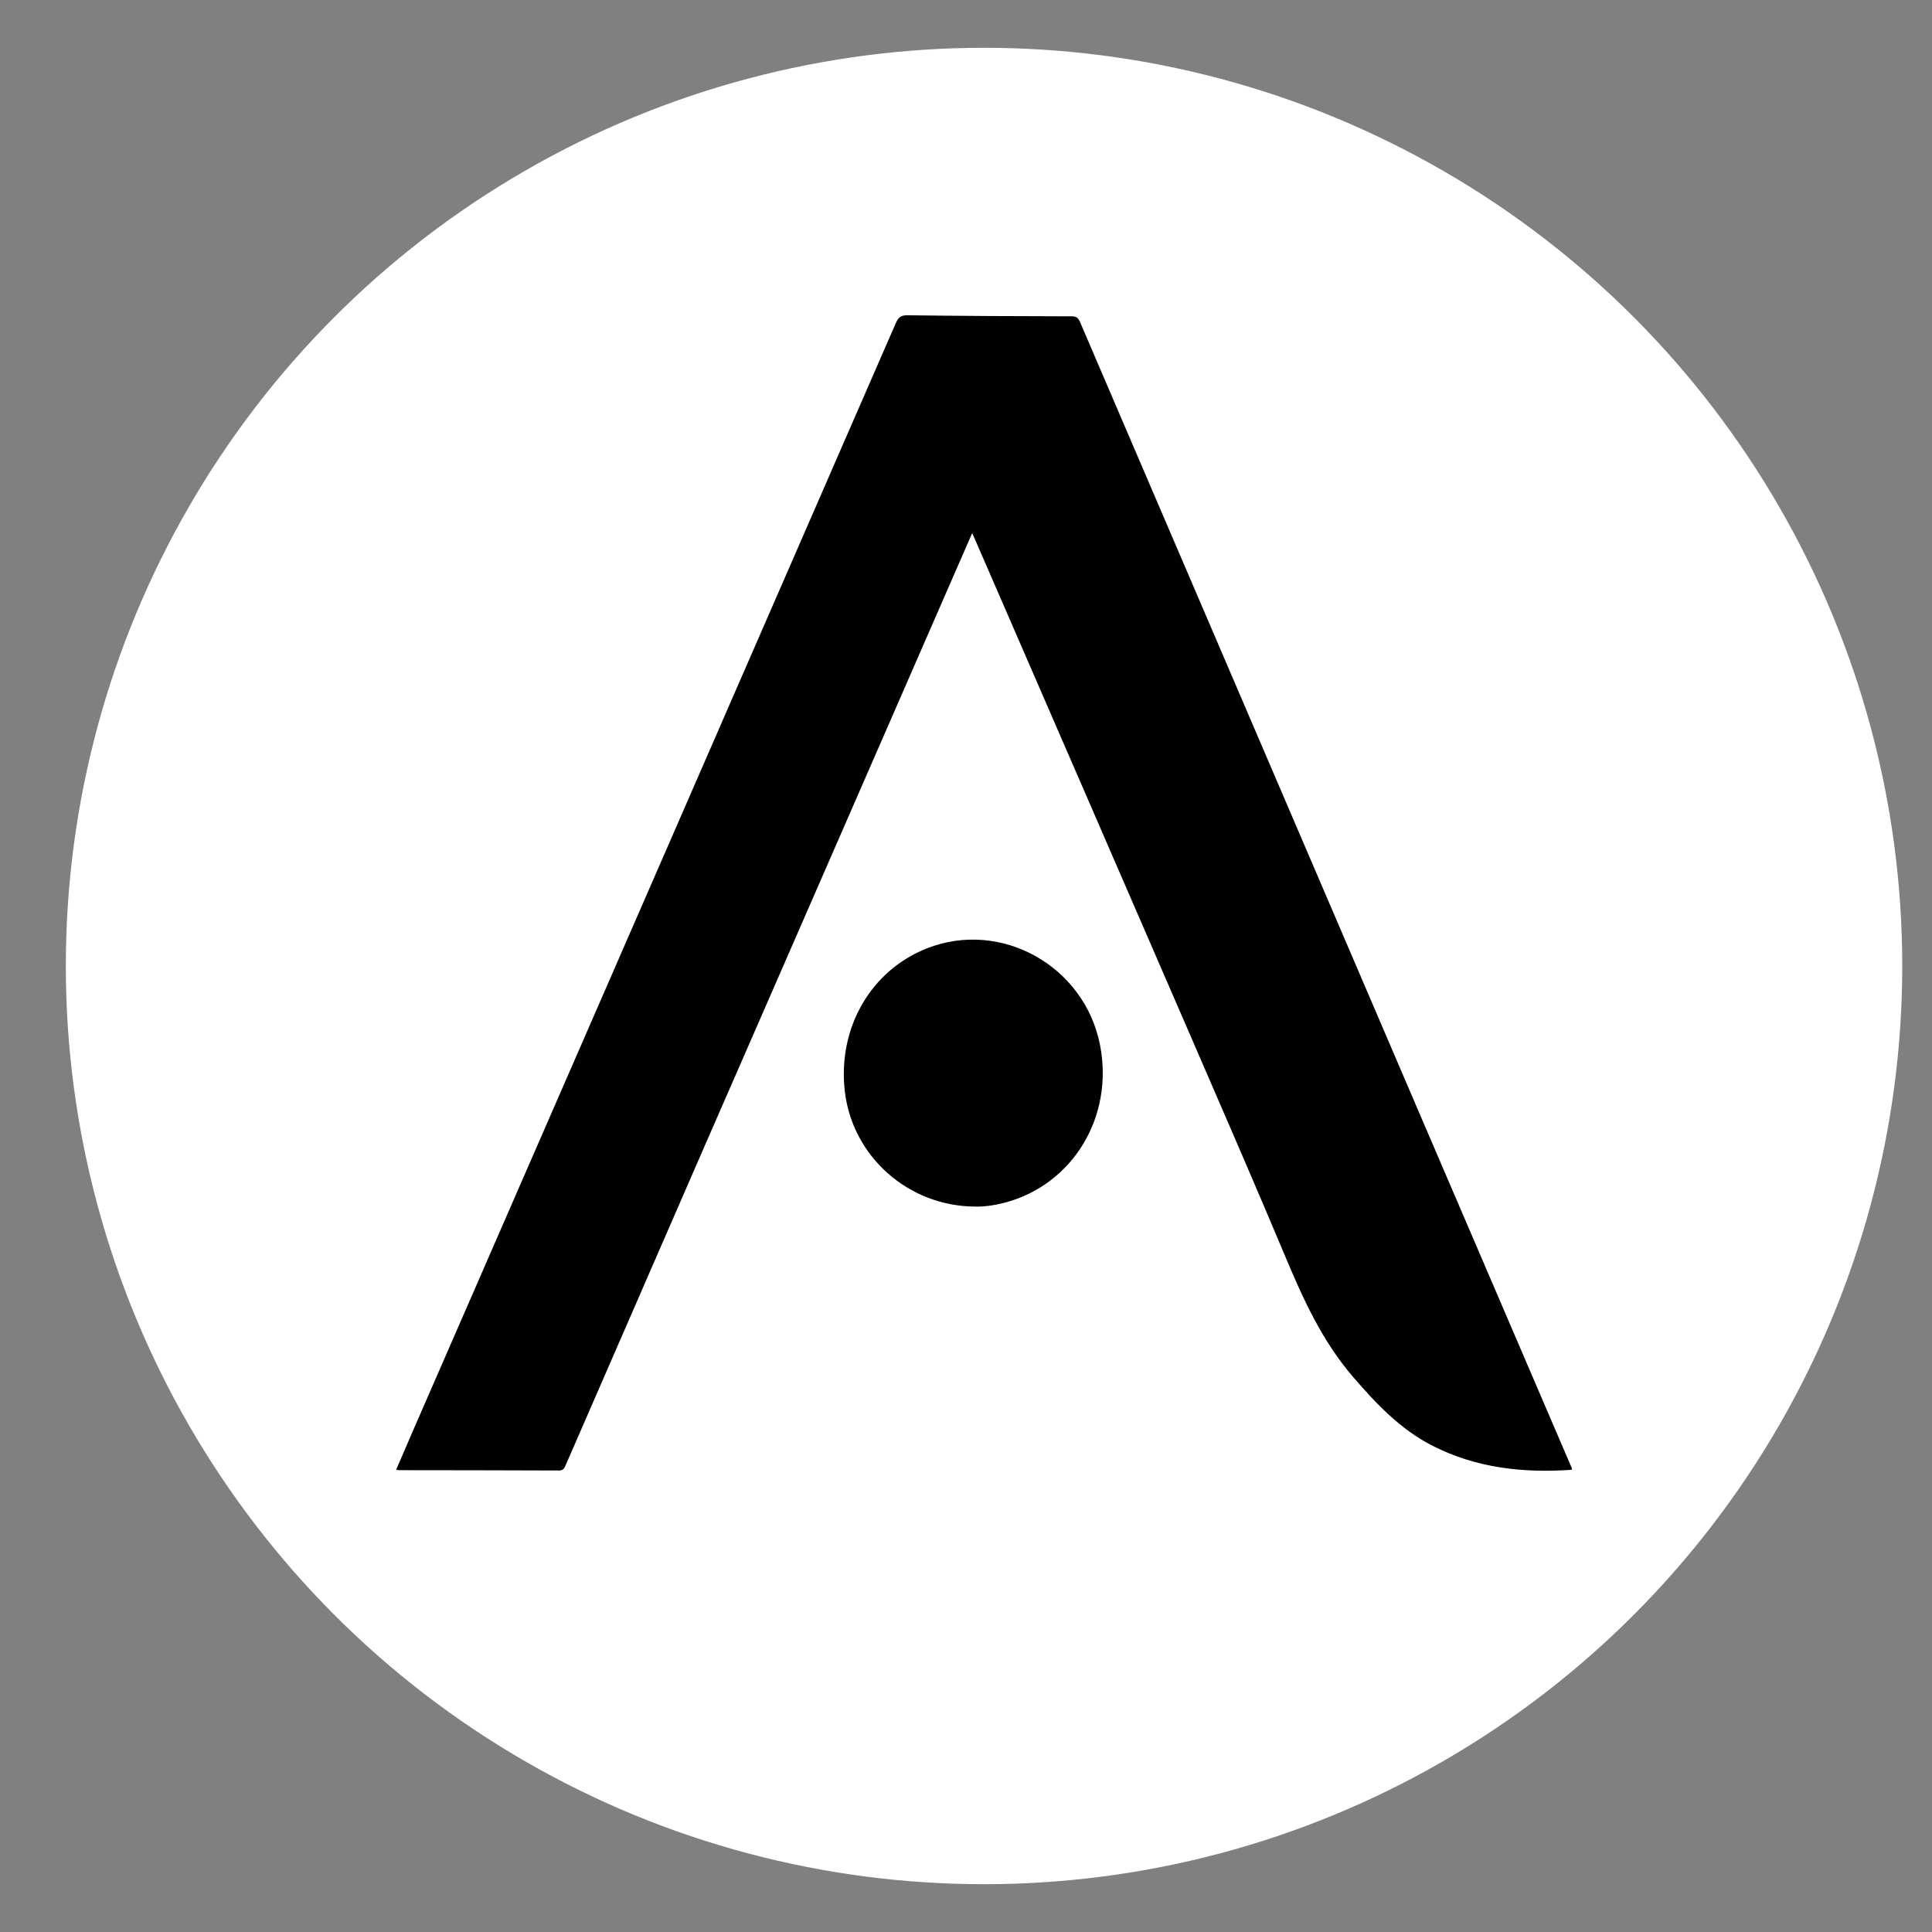
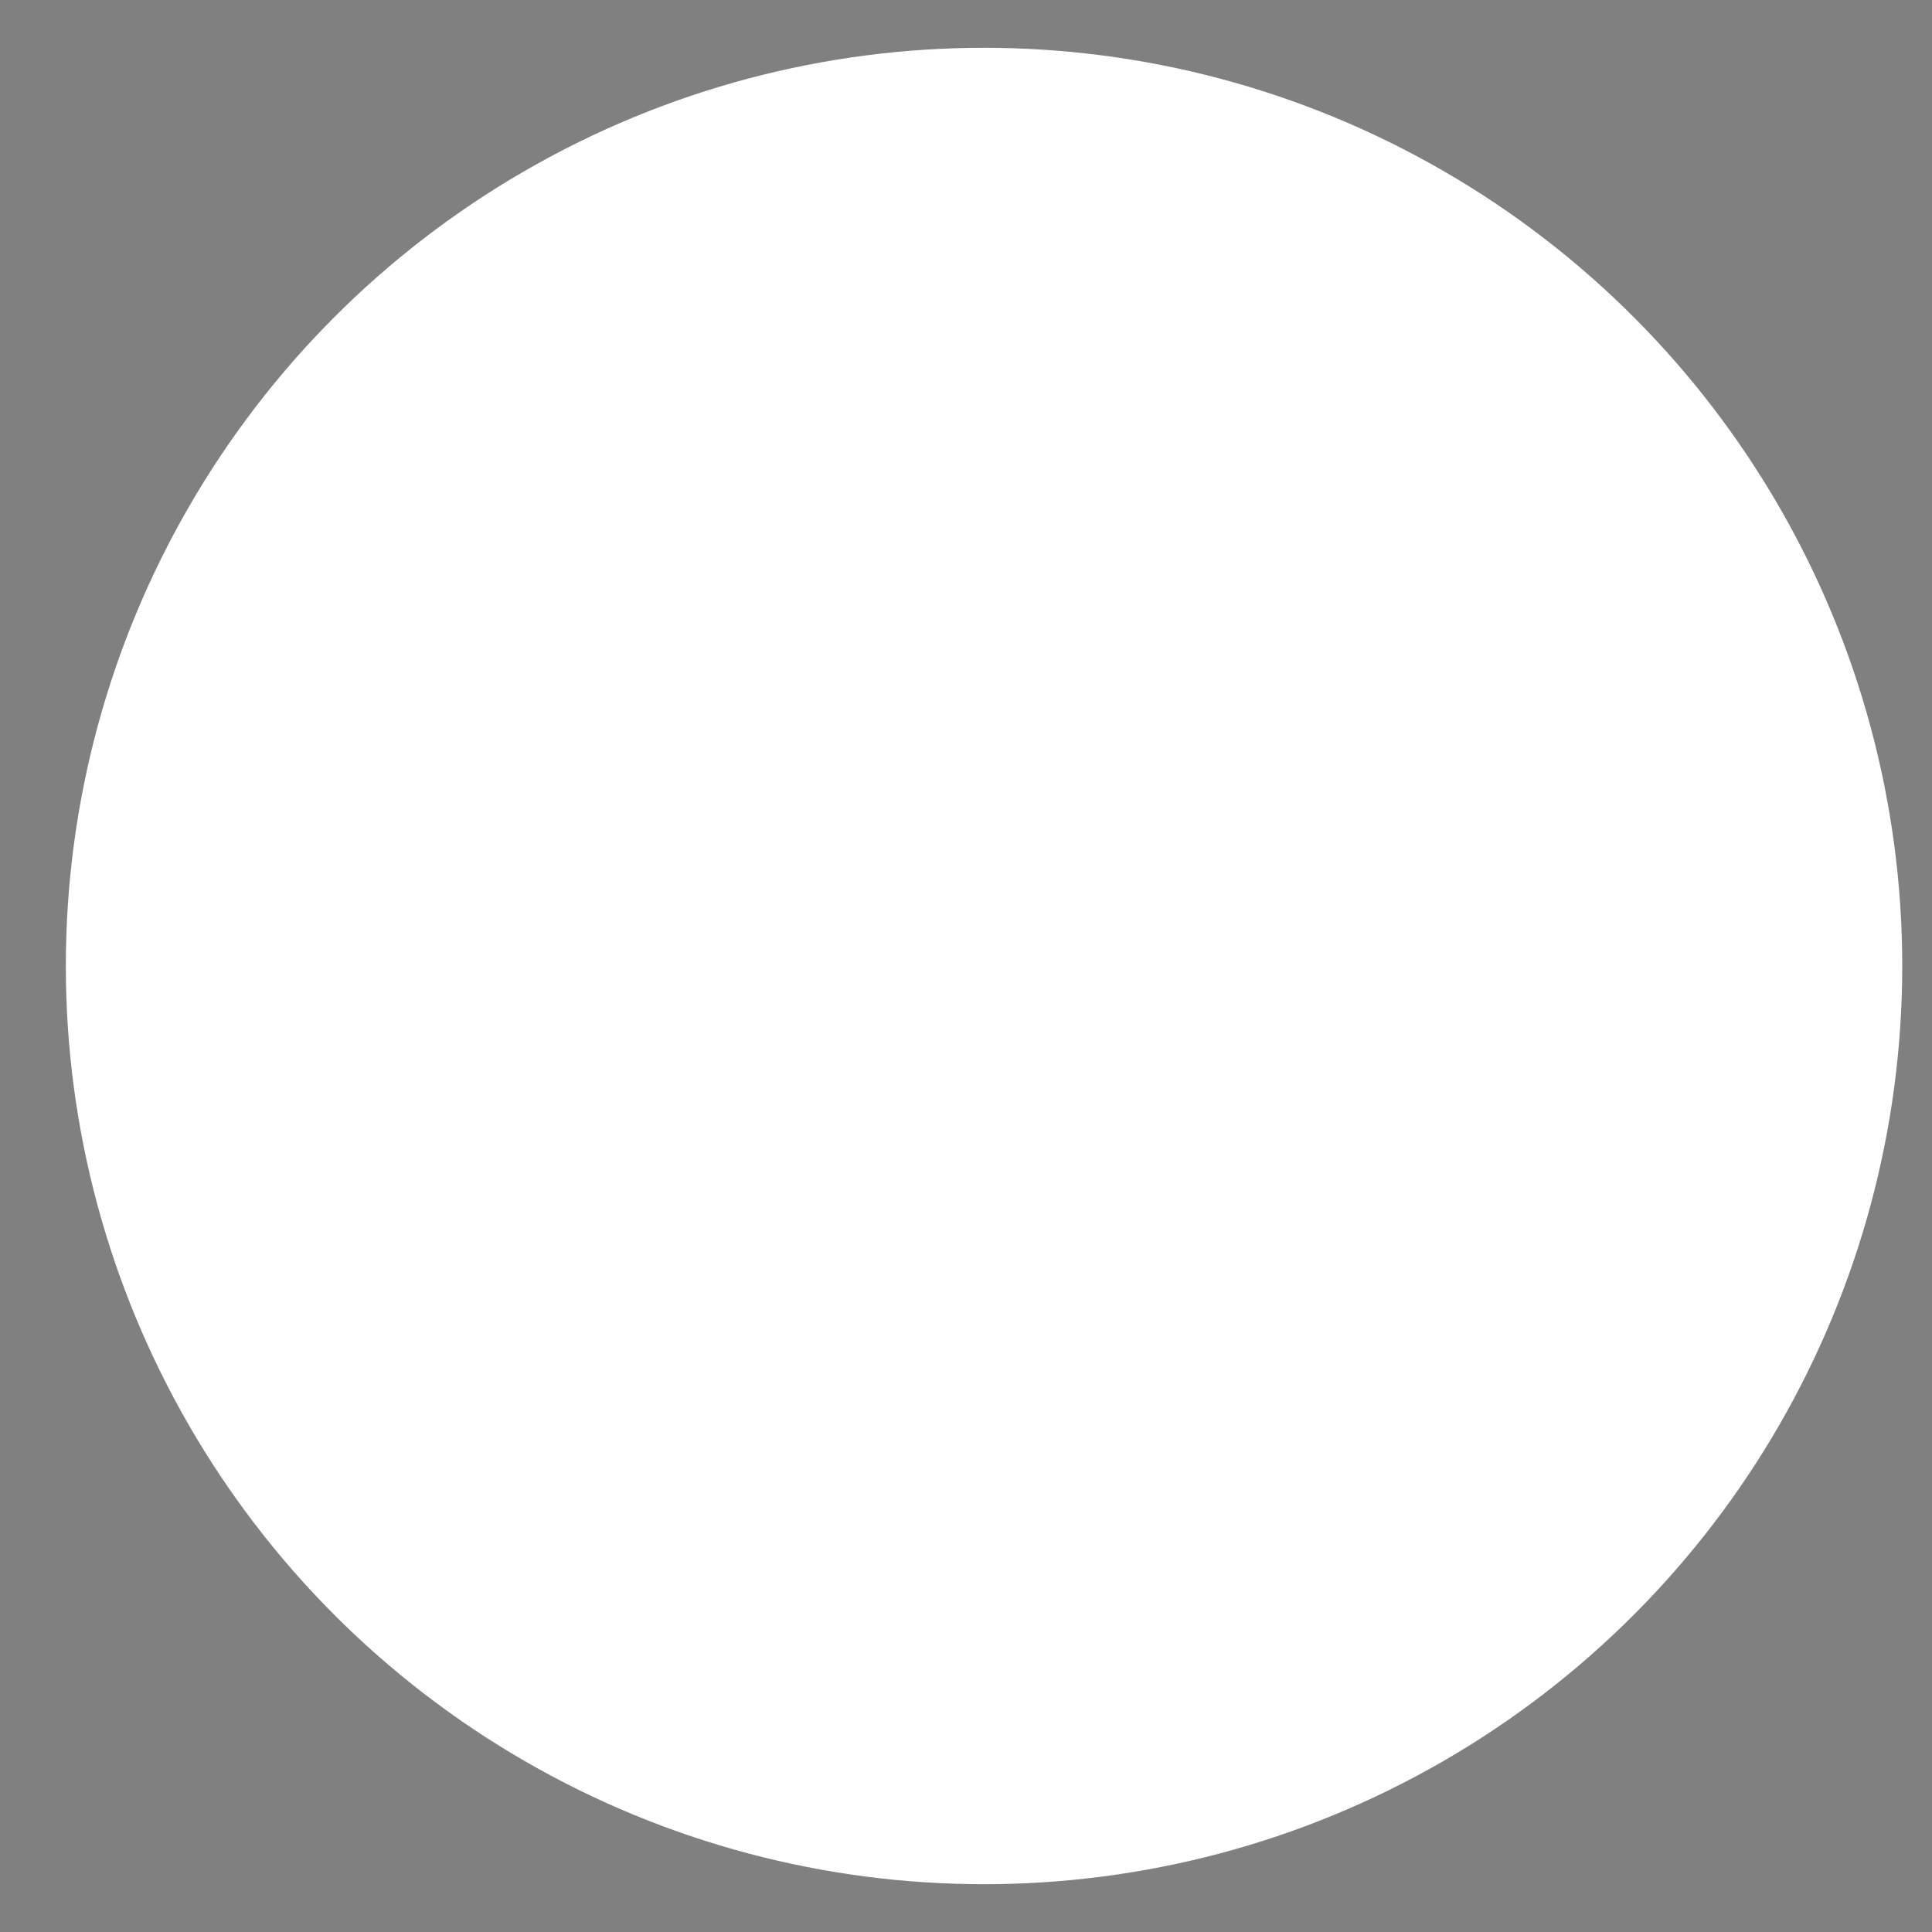
<svg xmlns="http://www.w3.org/2000/svg" id="Ebene_1" data-name="Ebene 1" viewBox="0 0 1024 1024">
  <rect x="0" y="0" width="1024" height="1024" fill="#808080" stroke="none" />
  <defs>
    <style>
      .cls-1 {
        fill: #010101;
      }

      .cls-1, .cls-2 {
        stroke-width: 0px;
      }

      .cls-2 {
        fill: #fff;
      }
    </style>
  </defs>
  <circle class="cls-2" cx="521.56" cy="512" r="486.67" />
  <g>
-     <path class="cls-1" d="M515.26,282.59c-36.91,84.59-73.56,168.58-110.22,252.56-10.14,23.23-20.31,46.44-30.44,69.67-24.94,57.23-49.85,114.46-74.76,171.7-.72,1.65-1.26,2.89-3.59,2.88-28.3-.13-56.59-.13-84.89-.17-.33,0-.66-.14-1.37-.31,3.01-6.97,5.93-13.8,8.9-20.61,85.31-195.66,170.63-391.31,255.88-587,1.31-3.01,2.66-4.26,6.21-4.21,29.04.37,58.09.5,87.13.55,2.71,0,3.55,1.19,4.47,3.35,60.8,141.84,121.64,283.66,182.5,425.48,25.86,60.27,51.76,120.53,77.65,180.8.25.58.59,1.11.3,1.74-25.61,1.79-50.48-.89-73.73-12.72-17.1-8.7-29.94-22.33-42.27-36.66-16.13-18.76-26.18-40.75-35.63-63.27-16.16-38.49-32.81-76.77-49.41-115.07-38.25-88.25-76.6-176.47-114.91-264.7-.49-1.13-1-2.24-1.8-4.02Z" />
-     <path class="cls-1" d="M517.26,639.51c-35.81.05-65.56-26.66-69.5-61.18-3.83-33.49,13.75-64,43.63-75.72,39.21-15.38,83.45,9.36,91.65,51.27,7.43,37.94-14.33,73.98-50.43,83.54-5.47,1.45-11.03,2.19-15.35,2.1Z" />
-   </g>
+     </g>
</svg>